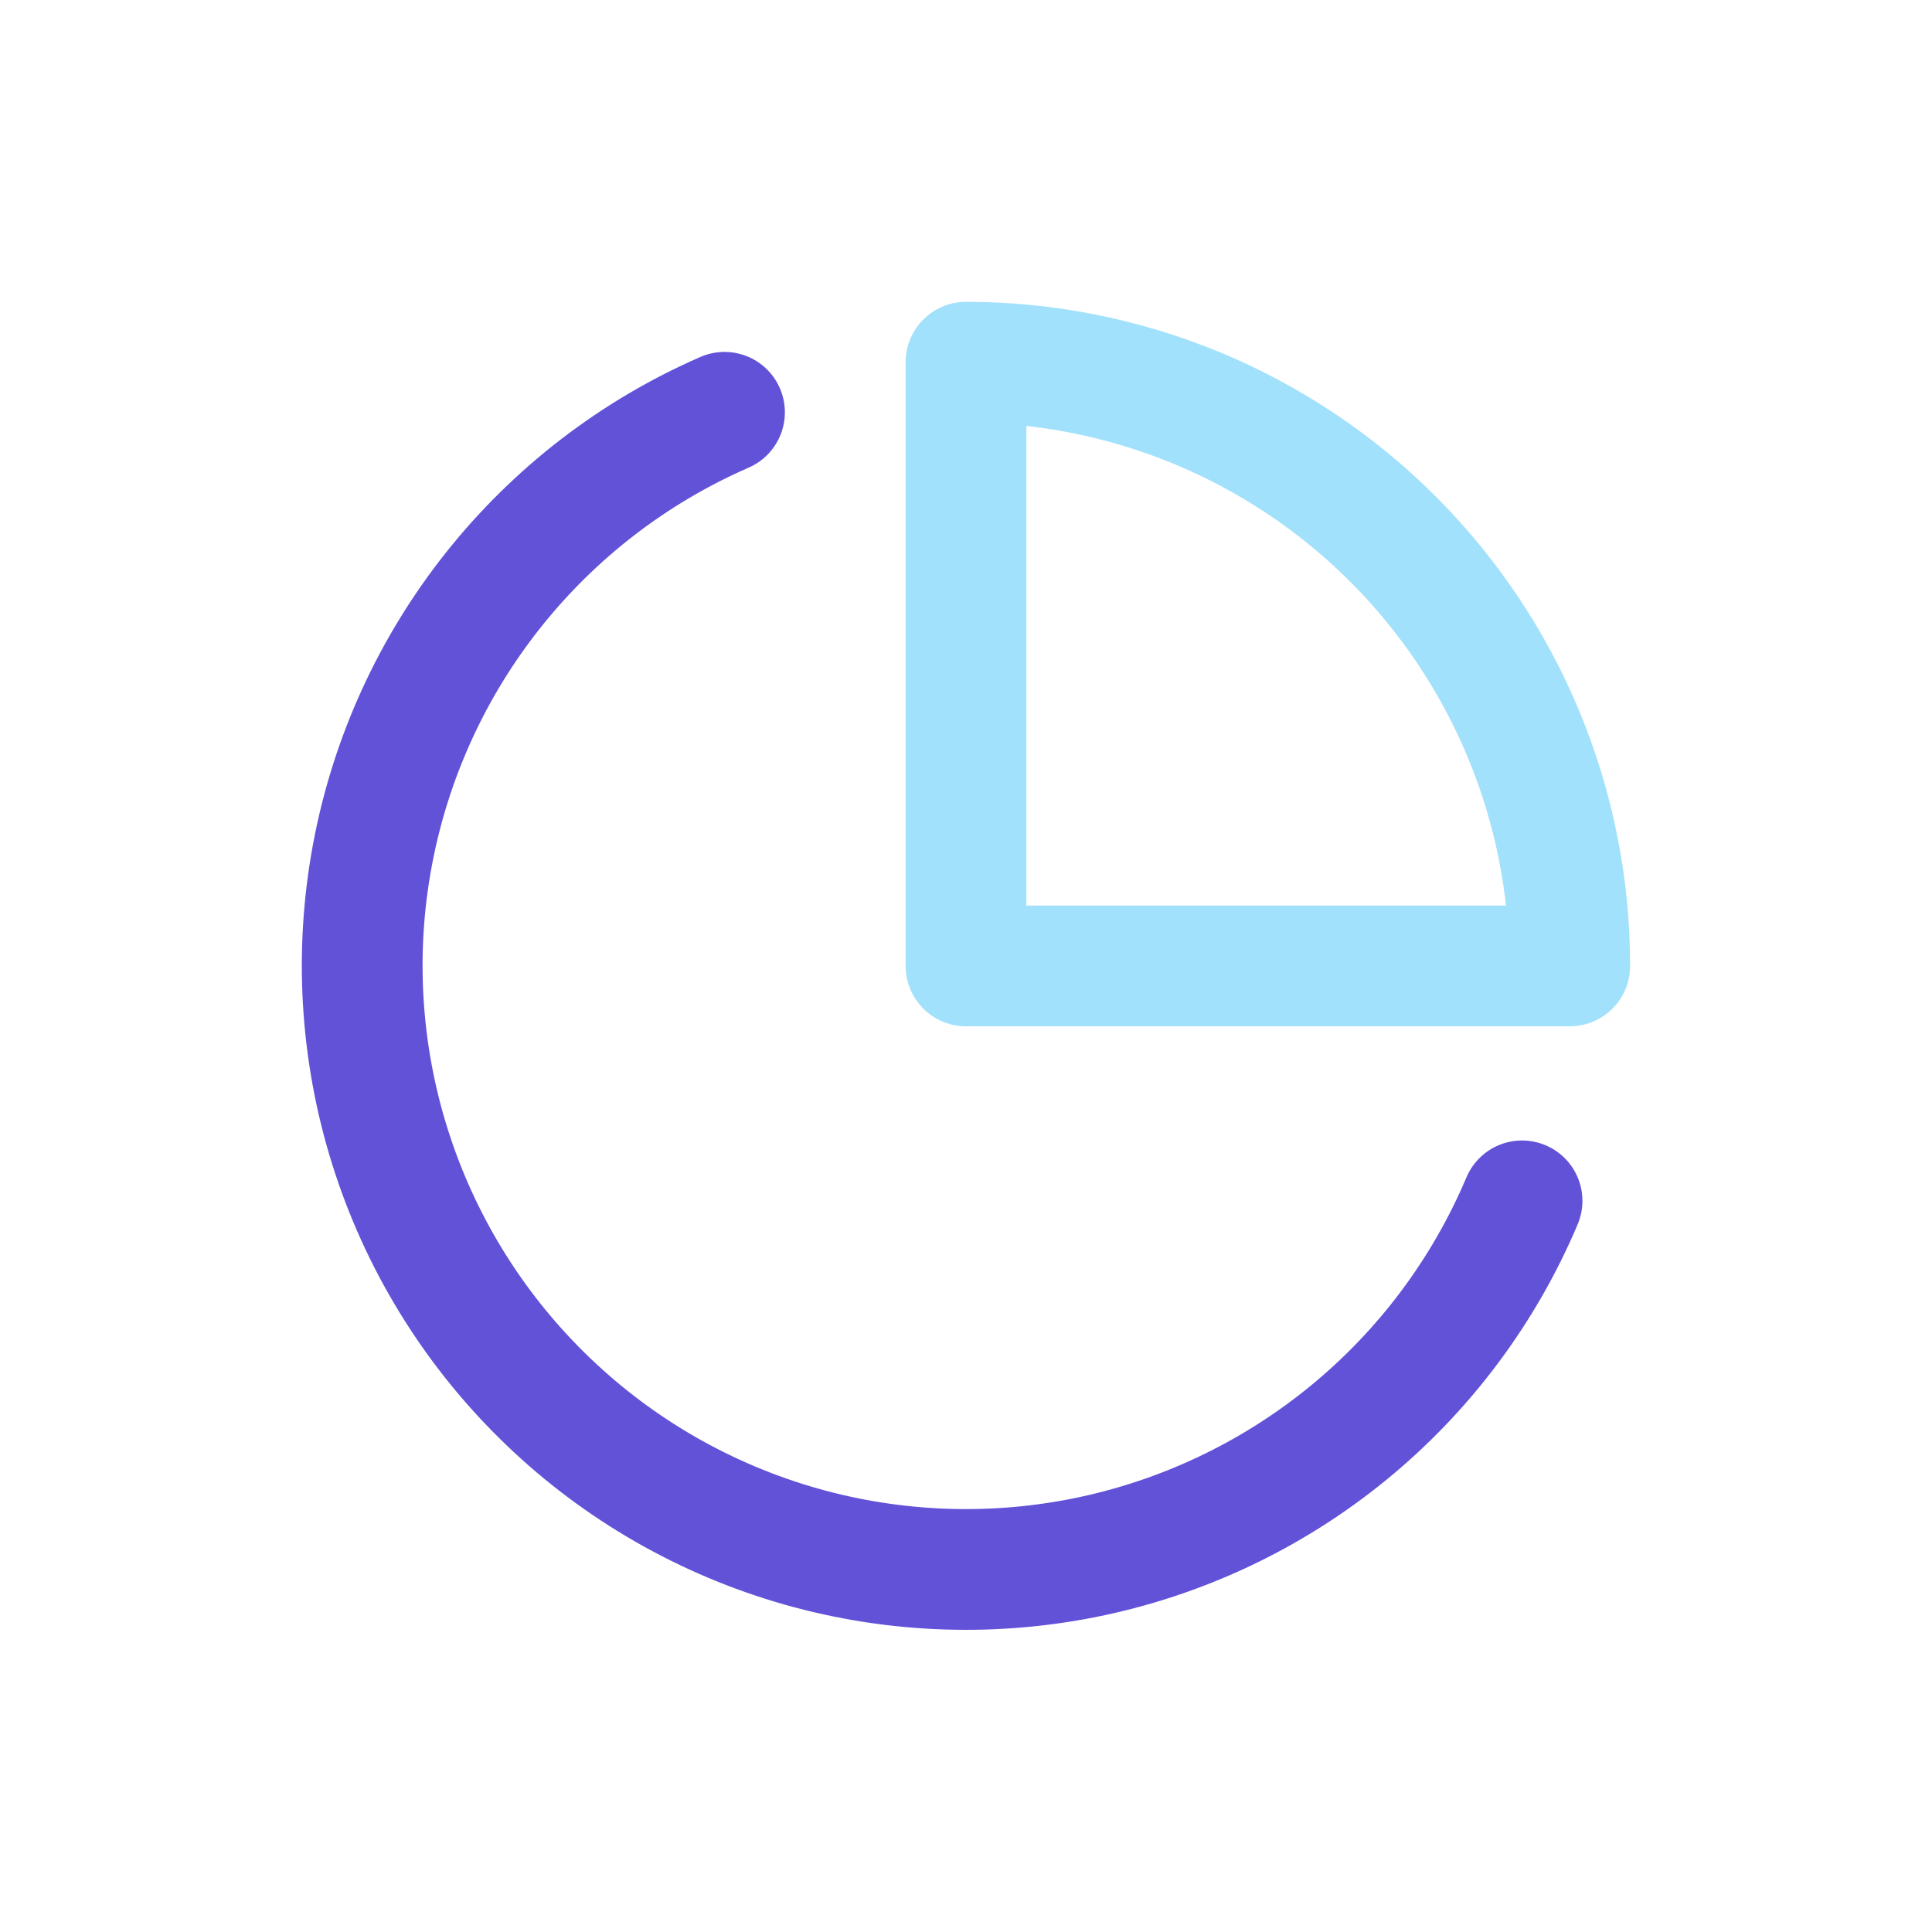
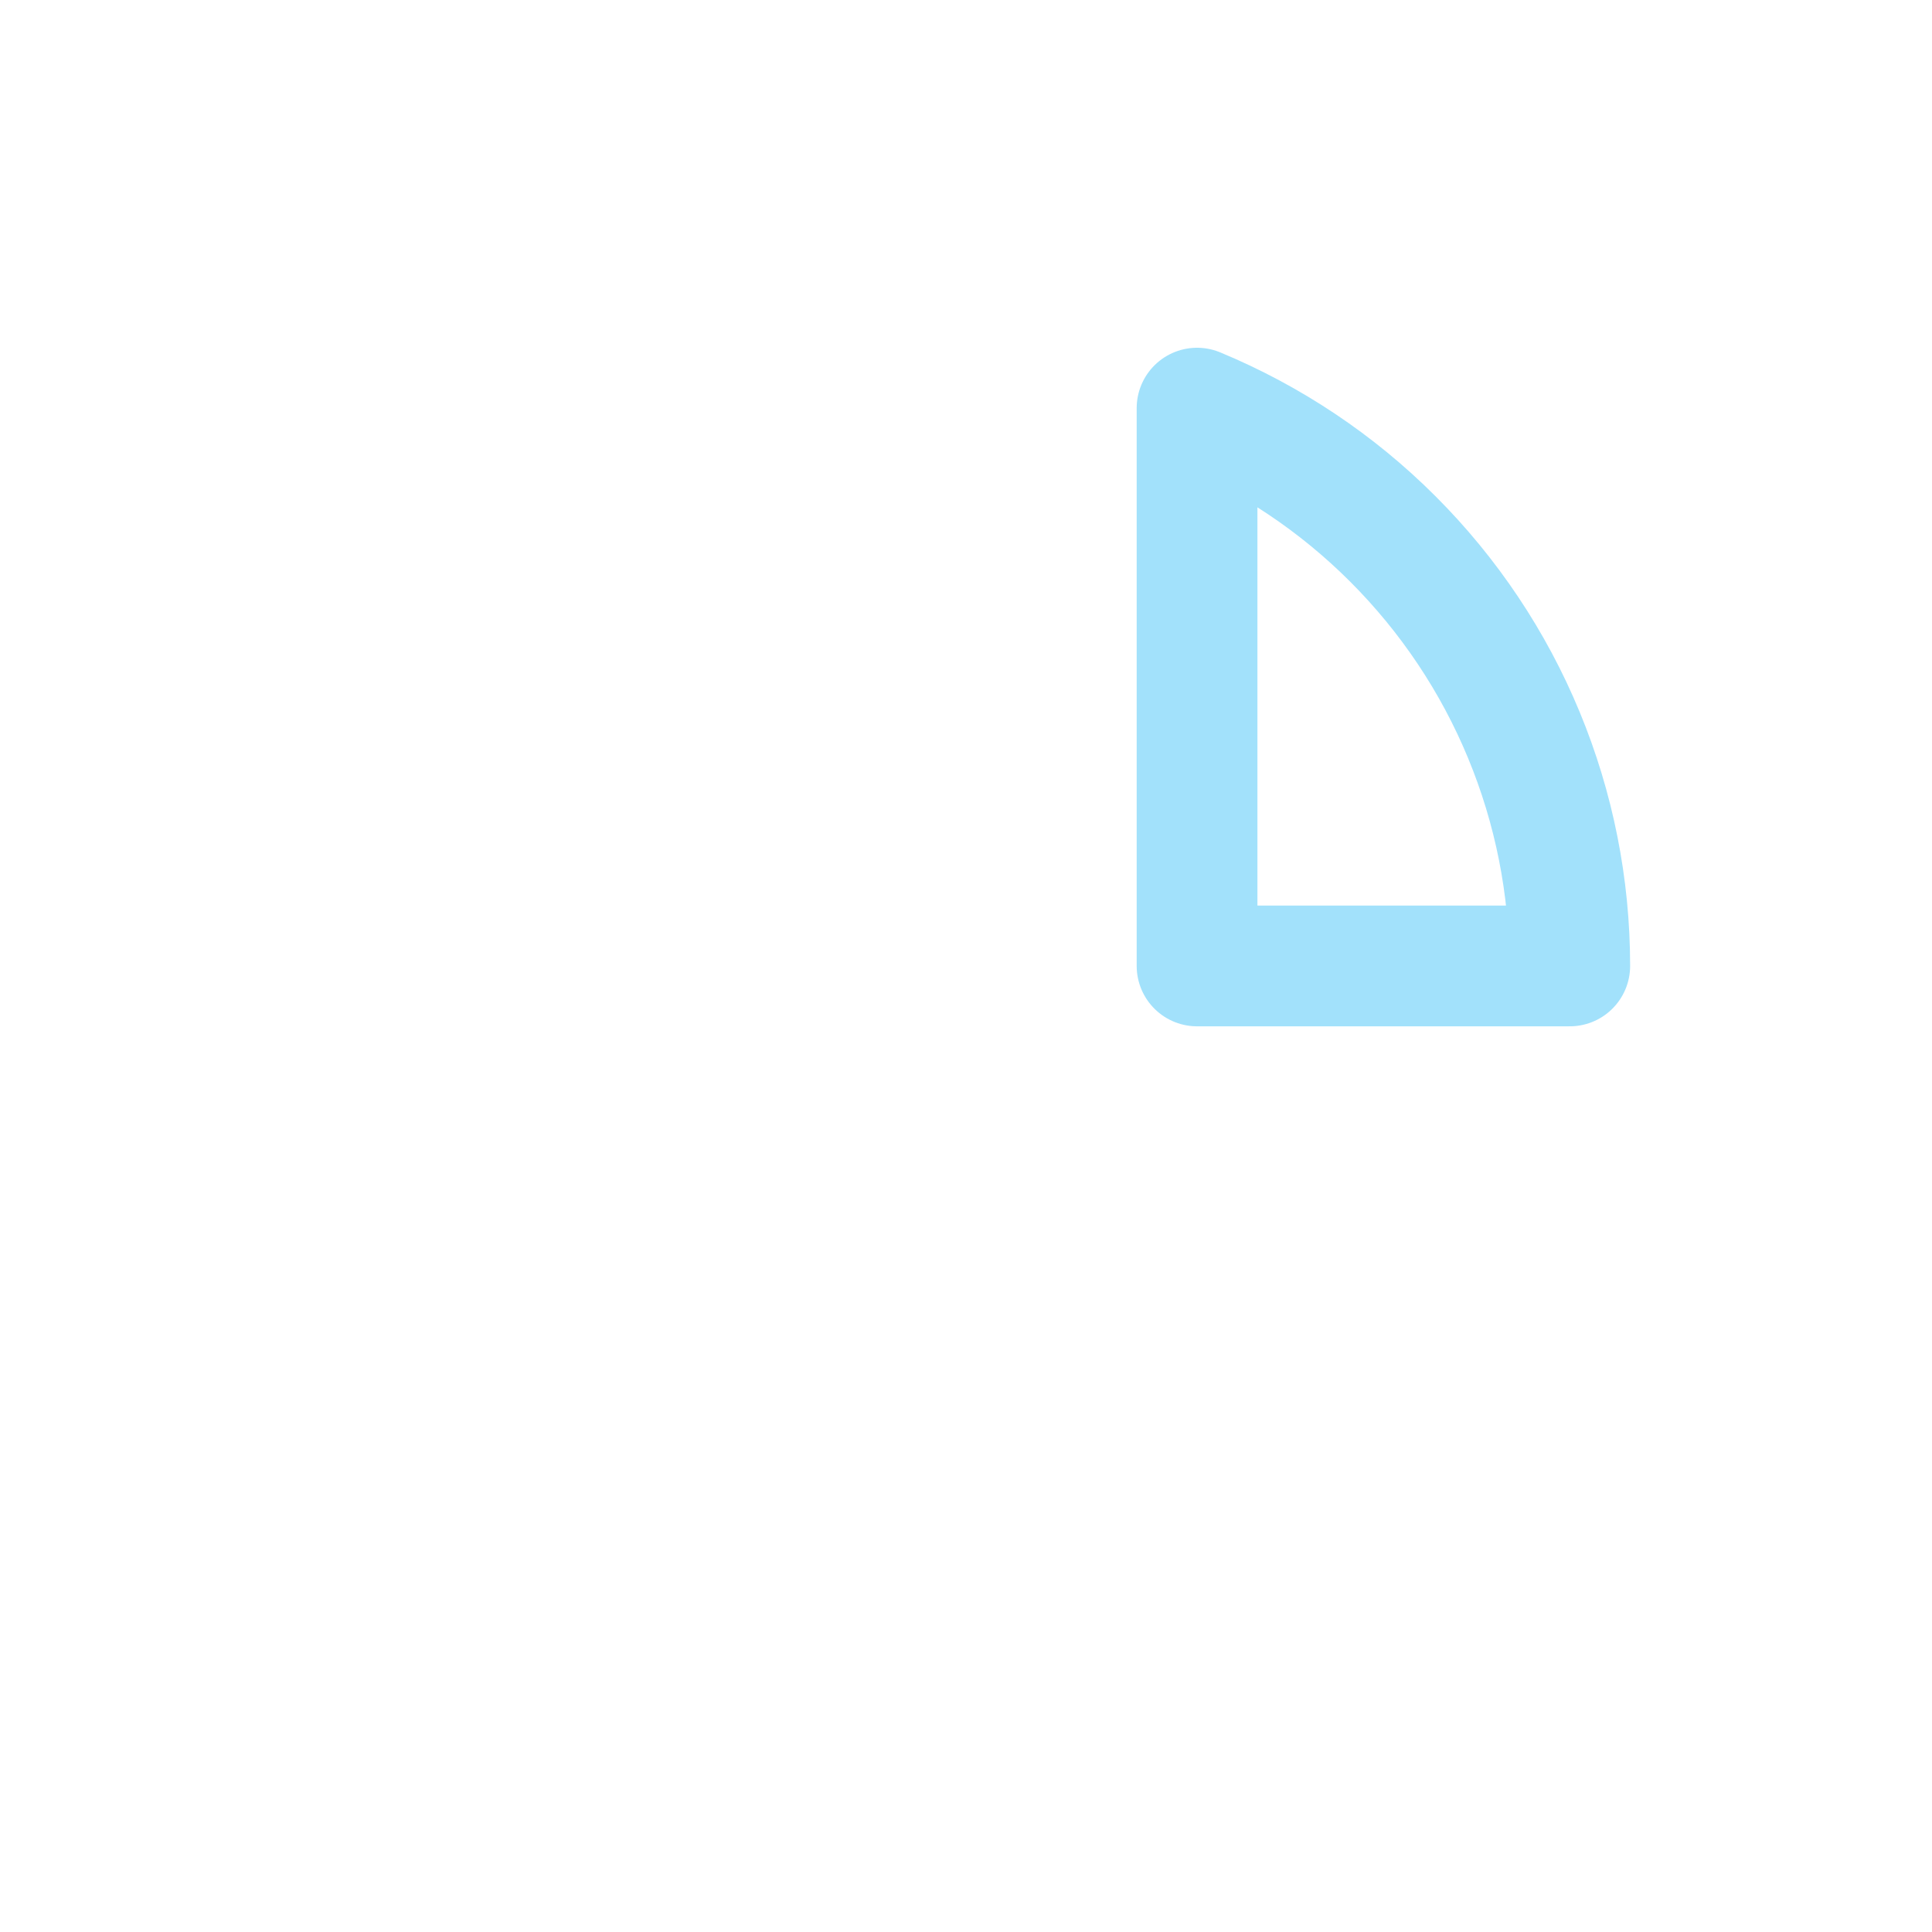
<svg xmlns="http://www.w3.org/2000/svg" width="32" height="32" viewBox="0 0 32 32" fill="none">
-   <path d="M25.21 19.89C24.574 21.394 23.579 22.72 22.312 23.751C21.045 24.782 19.545 25.487 17.942 25.805C16.34 26.122 14.684 26.042 13.12 25.572C11.556 25.101 10.13 24.255 8.969 23.106C7.807 21.958 6.944 20.542 6.456 18.983C5.968 17.425 5.869 15.77 6.168 14.164C6.467 12.558 7.155 11.05 8.172 9.771C9.188 8.493 10.502 7.482 12 6.829" stroke="#6252D8" stroke-width="2" stroke-linecap="round" stroke-linejoin="round" />
-   <path d="M26 15.999C26 14.686 25.742 13.386 25.239 12.172C24.737 10.959 24 9.857 23.071 8.928C22.143 7.999 21.04 7.263 19.827 6.76C18.614 6.258 17.313 5.999 16 5.999V15.999H26Z" stroke="#A2E1FB" stroke-width="2" stroke-linecap="round" stroke-linejoin="round" />
+   <path d="M26 15.999C26 14.686 25.742 13.386 25.239 12.172C24.737 10.959 24 9.857 23.071 8.928C22.143 7.999 21.04 7.263 19.827 6.76V15.999H26Z" stroke="#A2E1FB" stroke-width="2" stroke-linecap="round" stroke-linejoin="round" />
</svg>